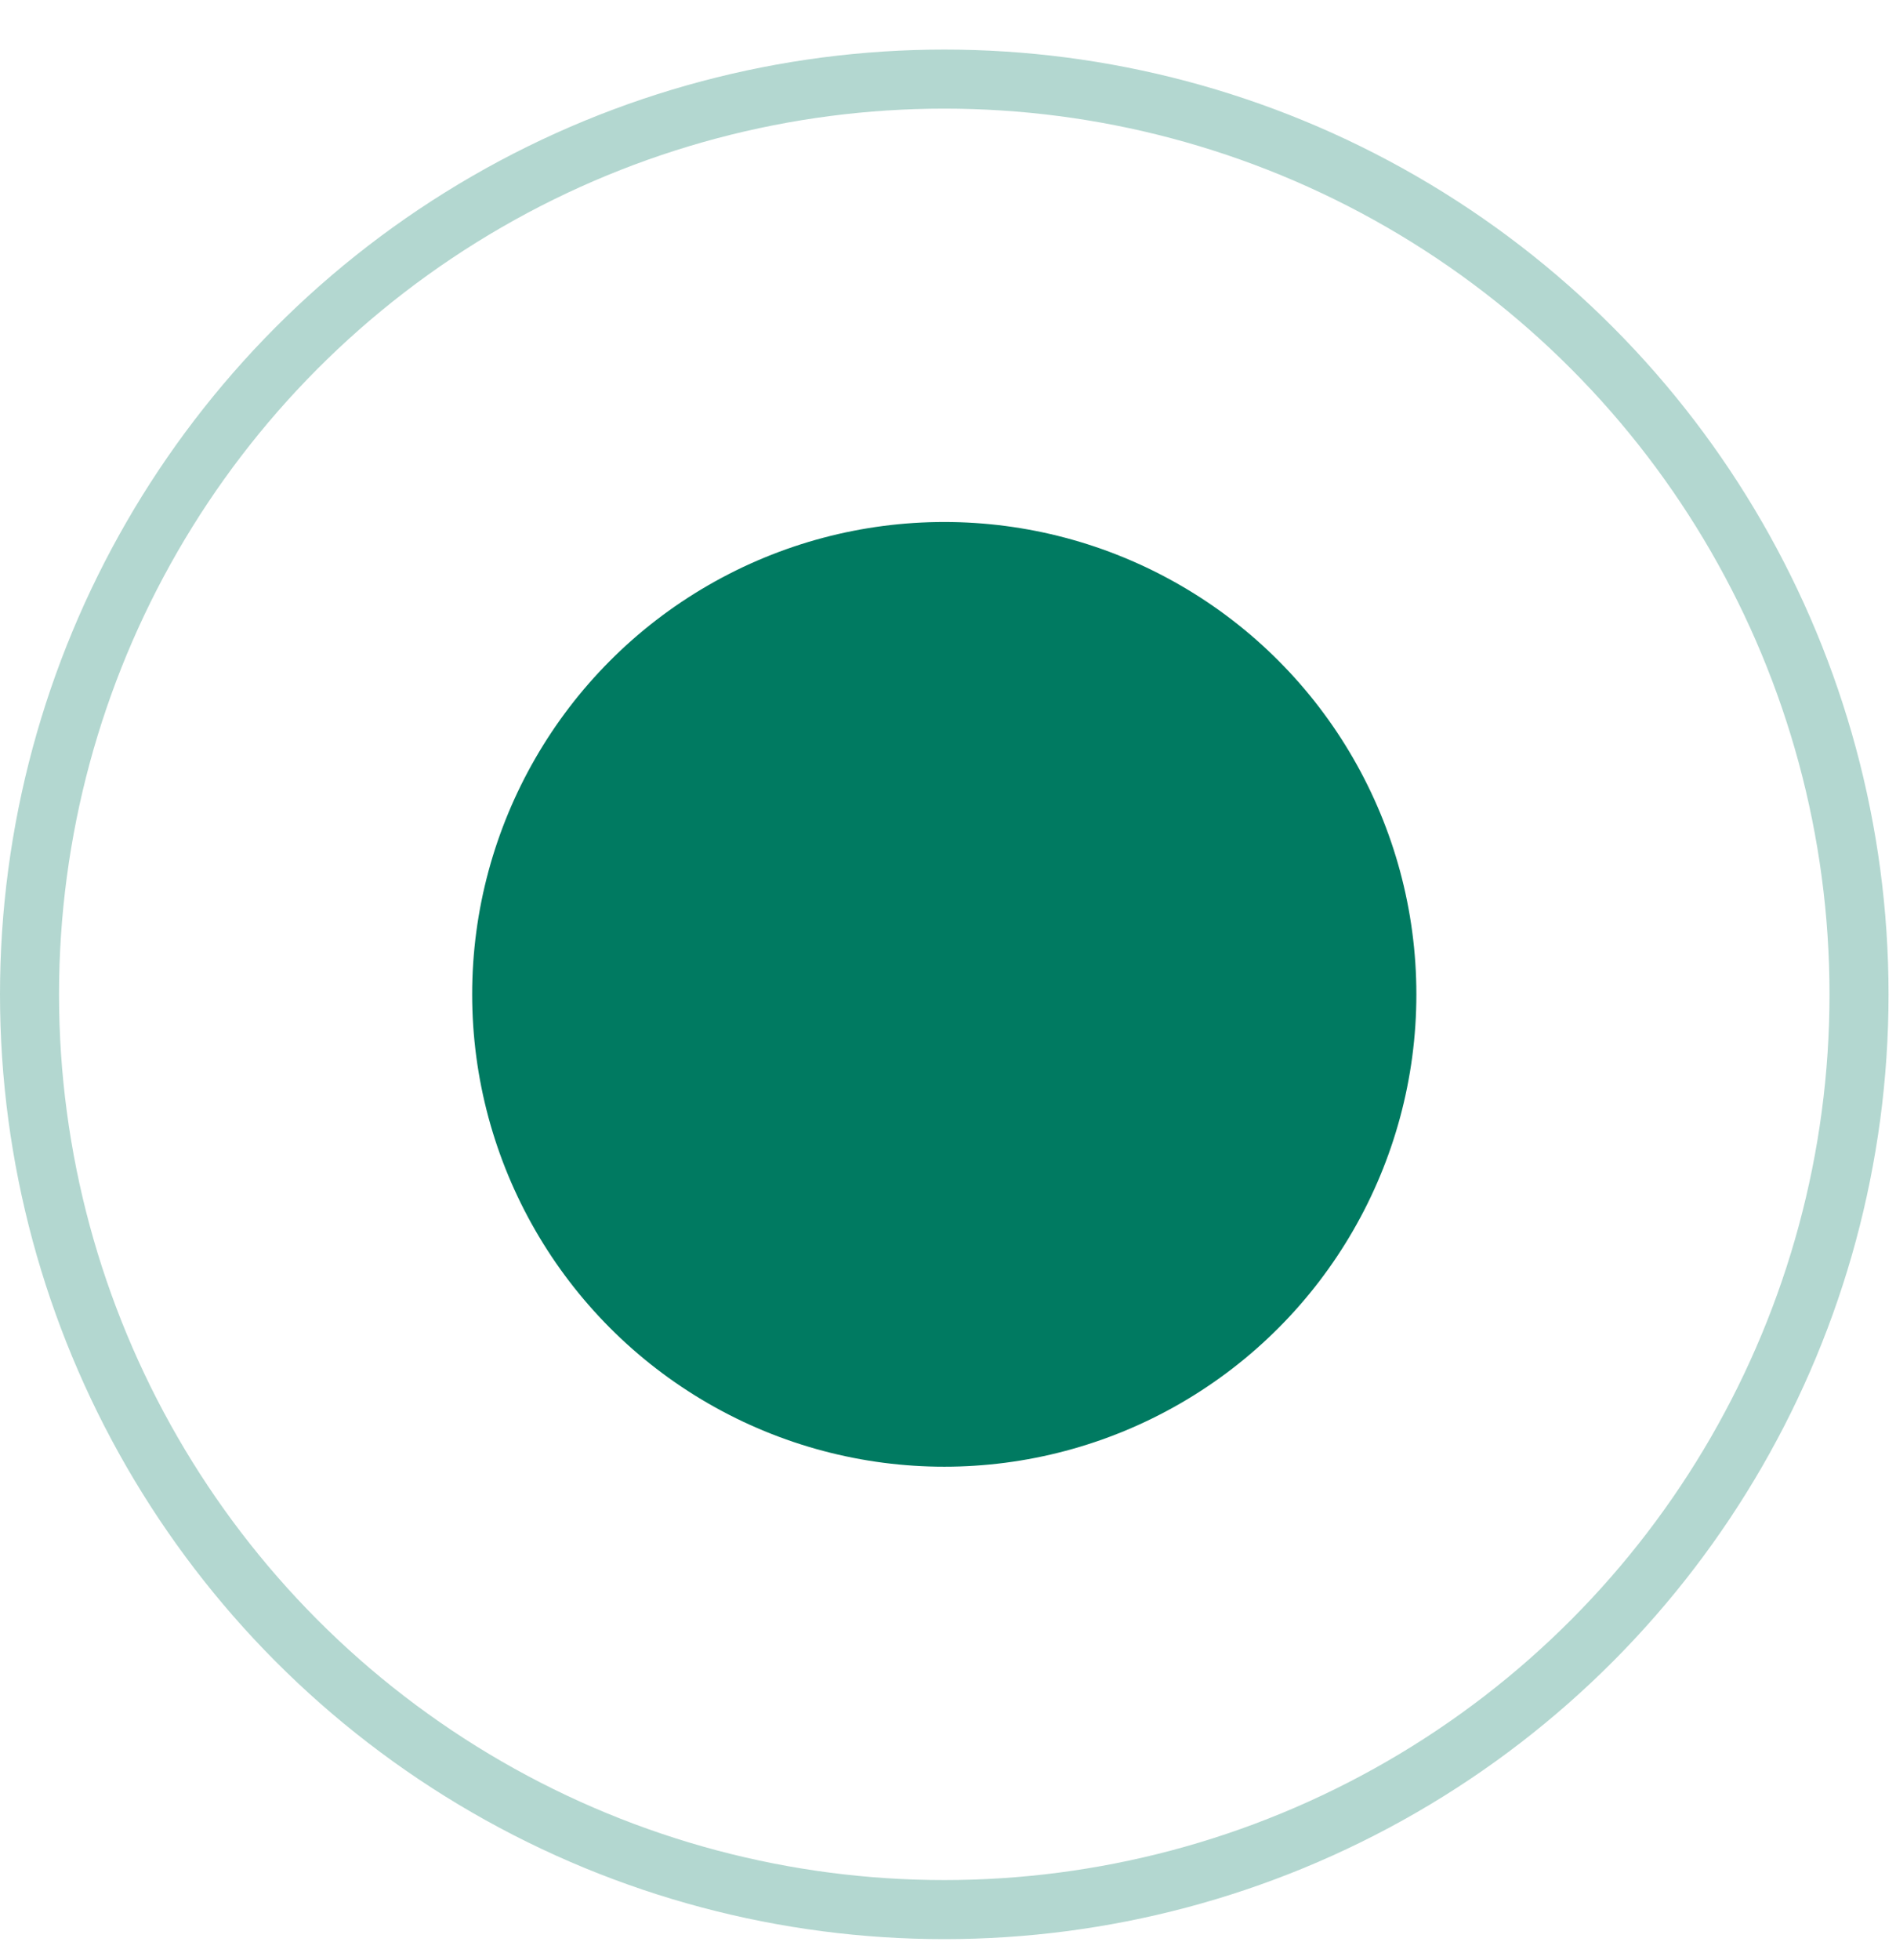
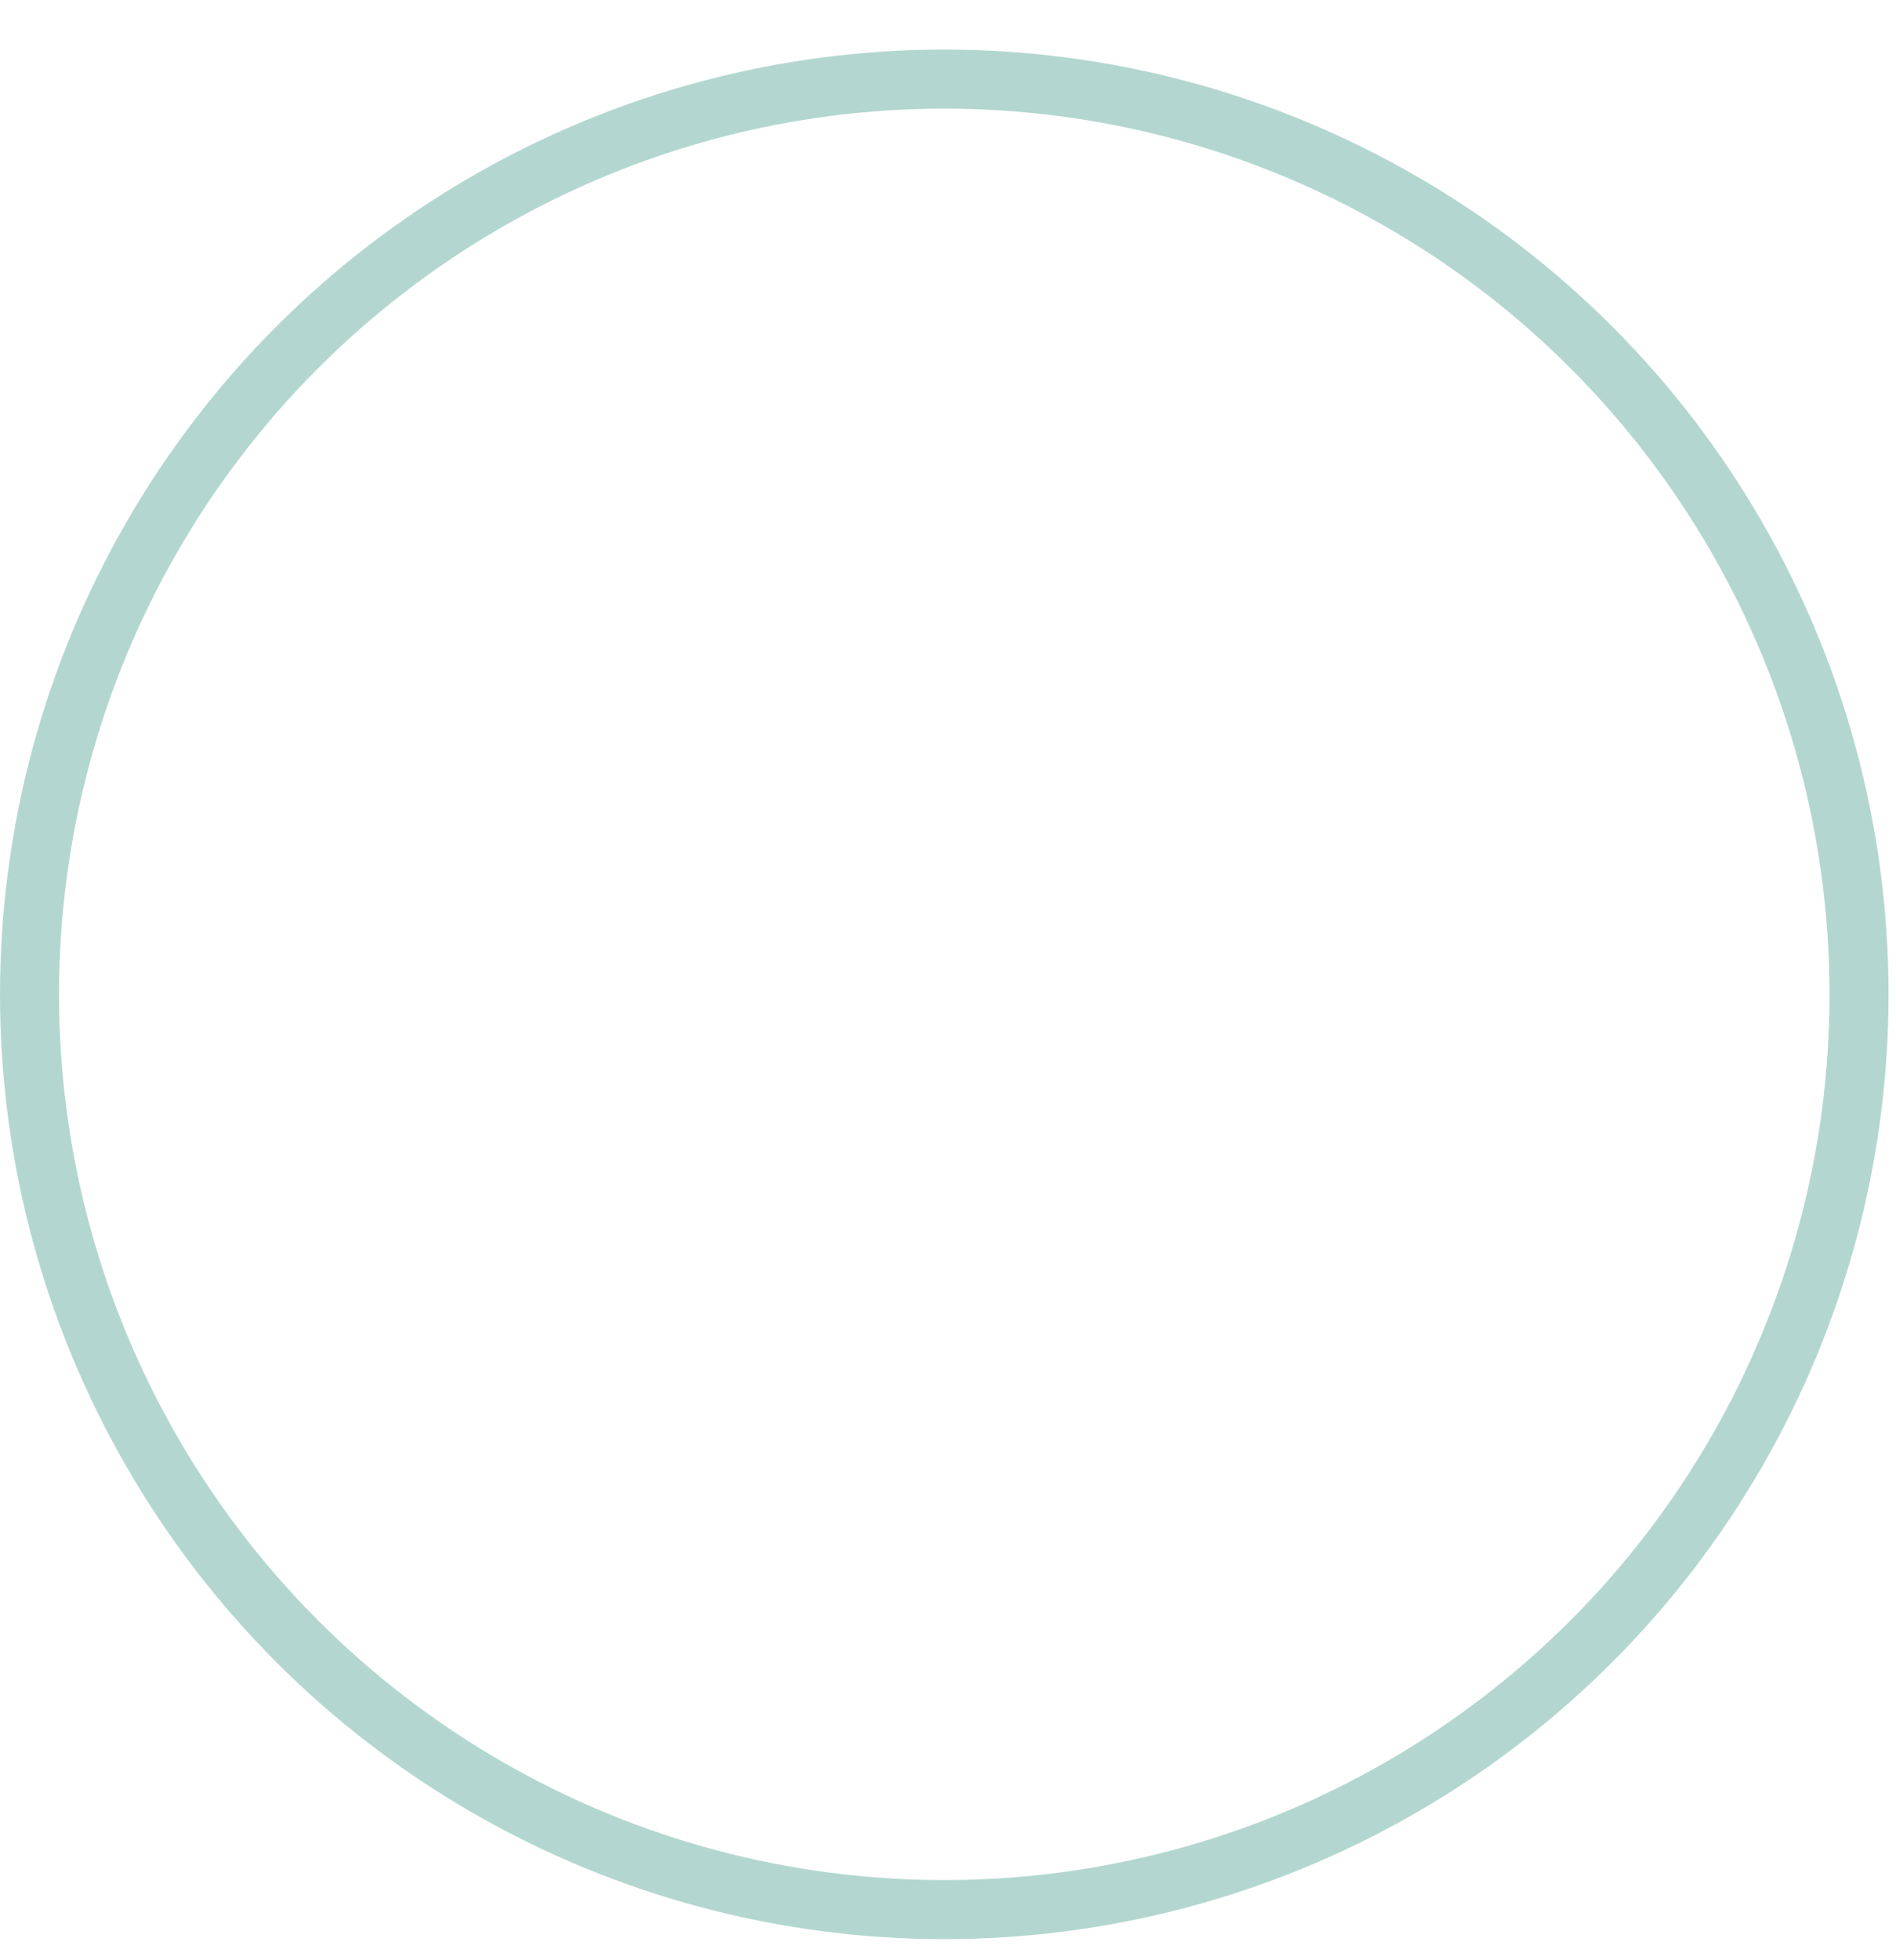
<svg xmlns="http://www.w3.org/2000/svg" width="30" height="31" viewBox="0 0 30 31" fill="none">
  <circle cx="14.941" cy="15.725" r="14.474" stroke="#007A61" stroke-opacity="0.3" stroke-width="0.934" />
-   <circle cx="14.941" cy="15.725" r="7.47" fill="#007A61" />
</svg>